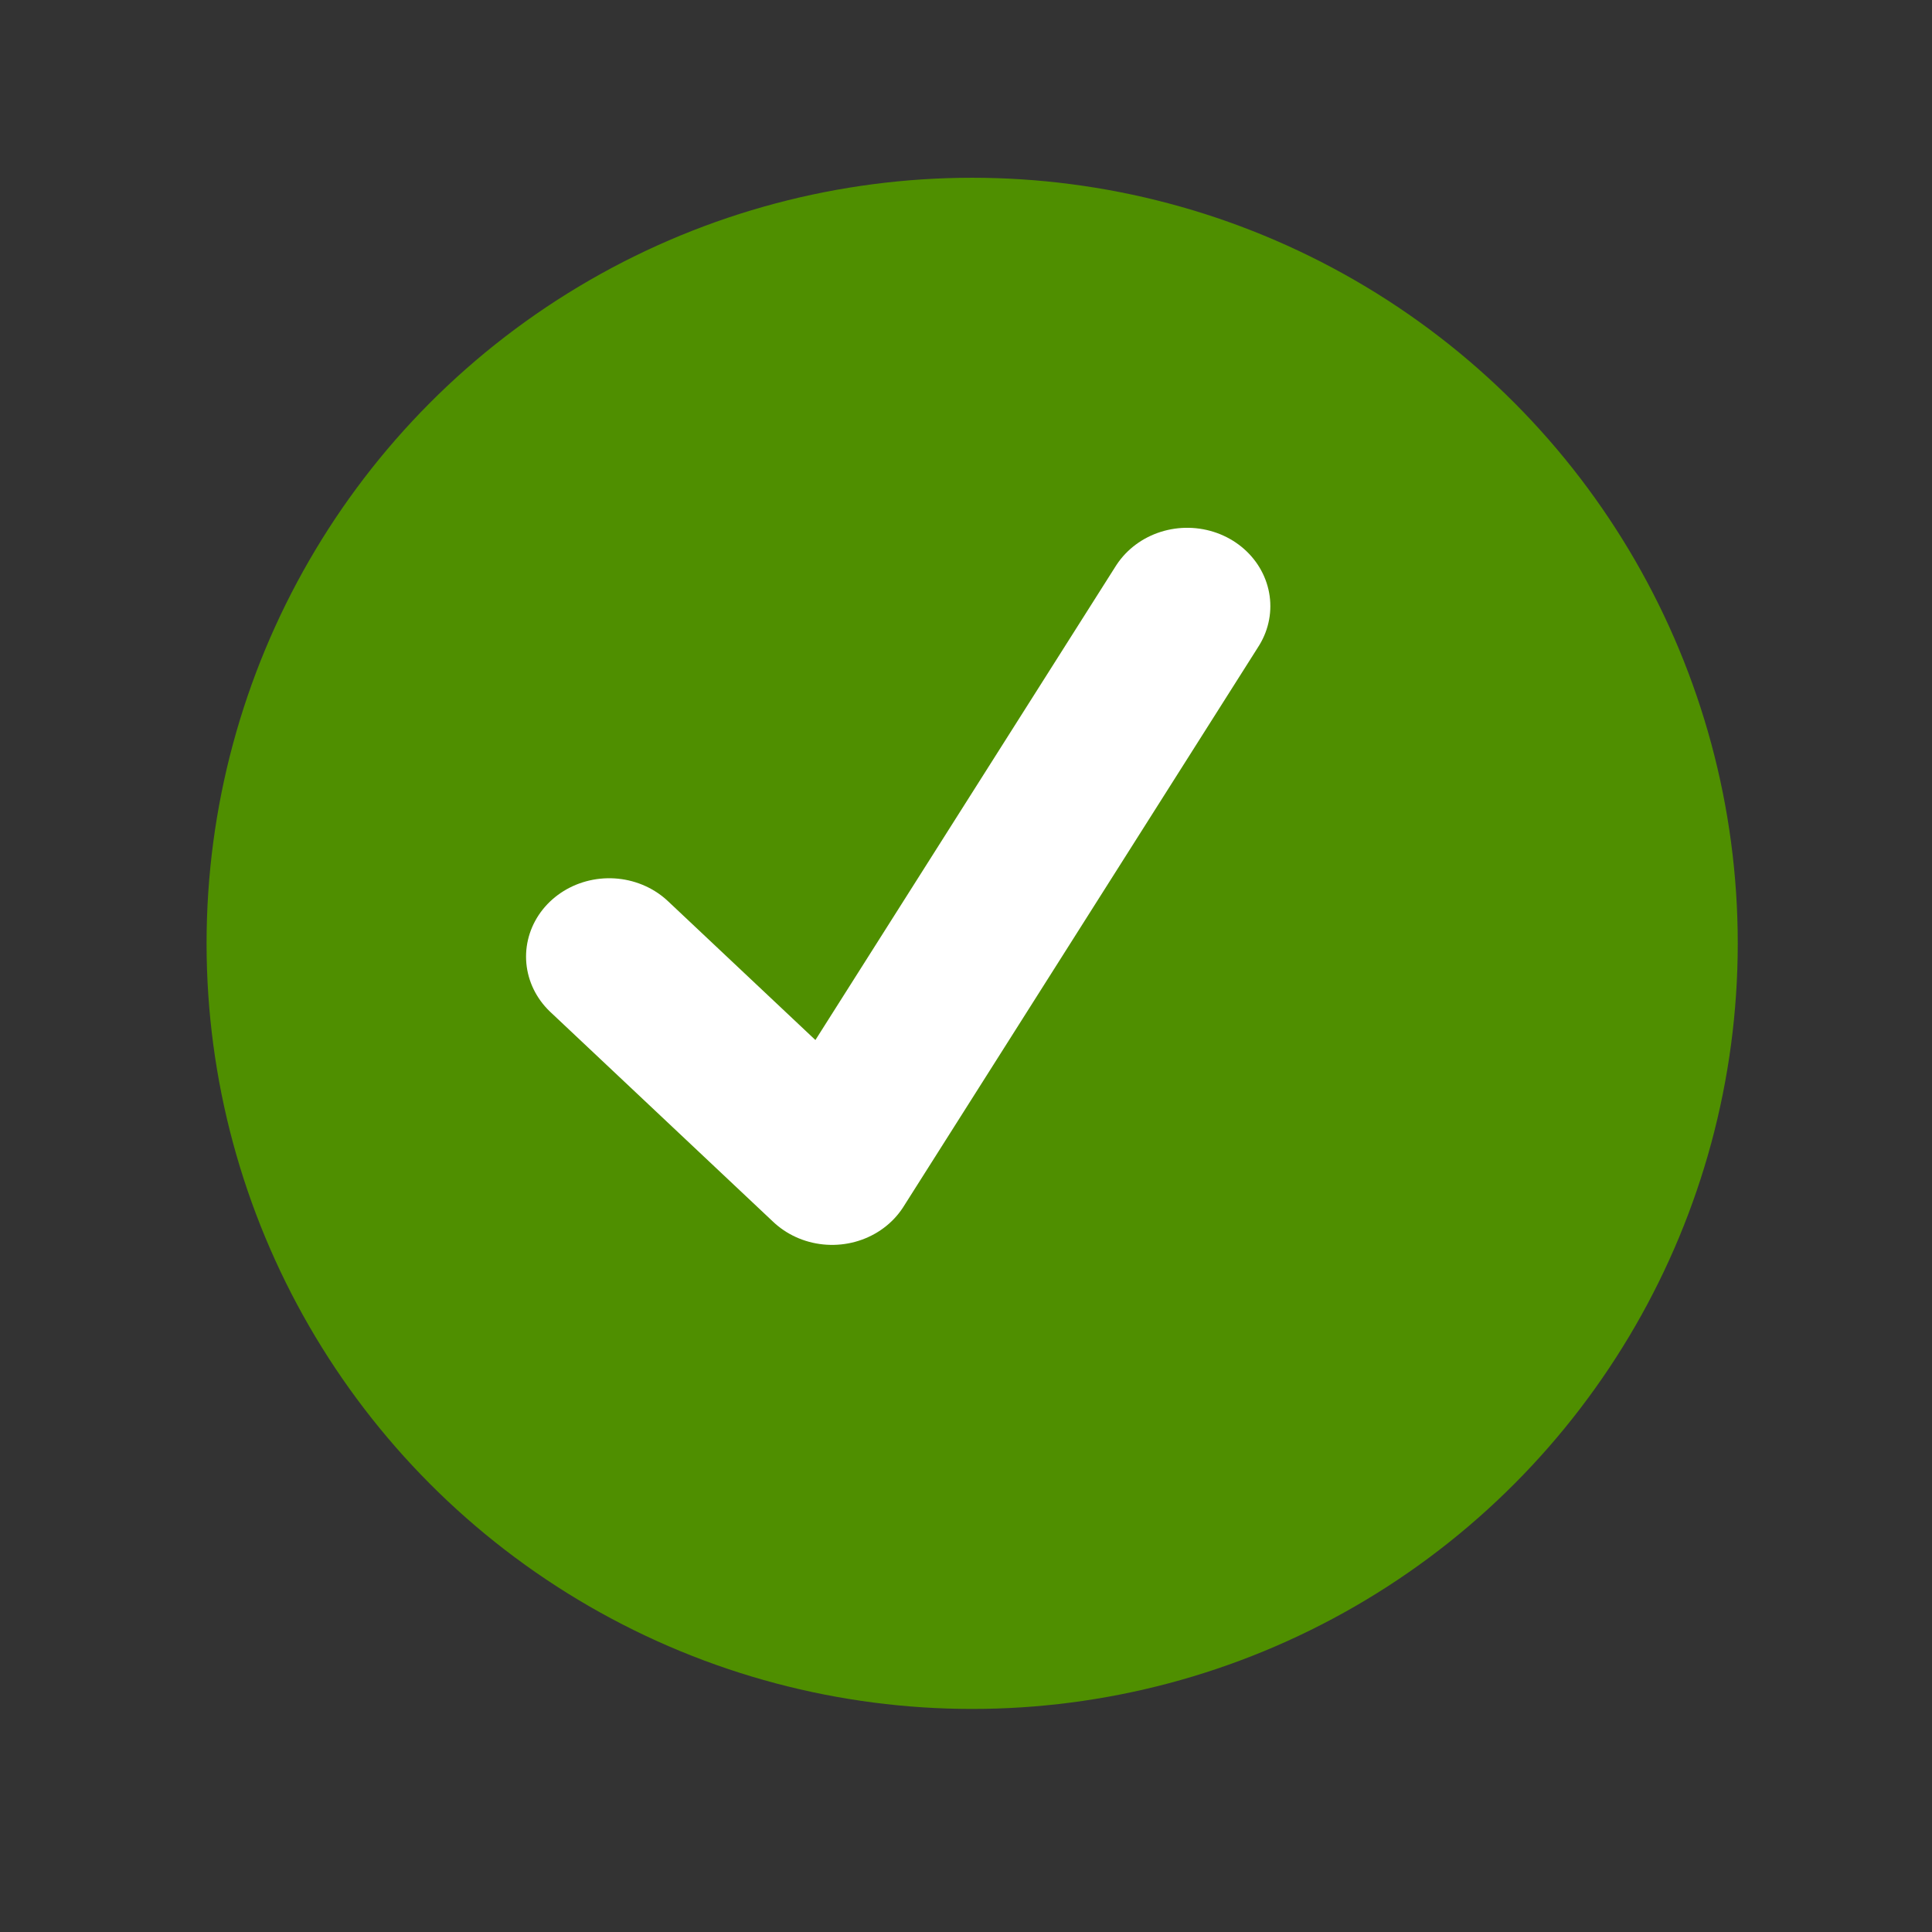
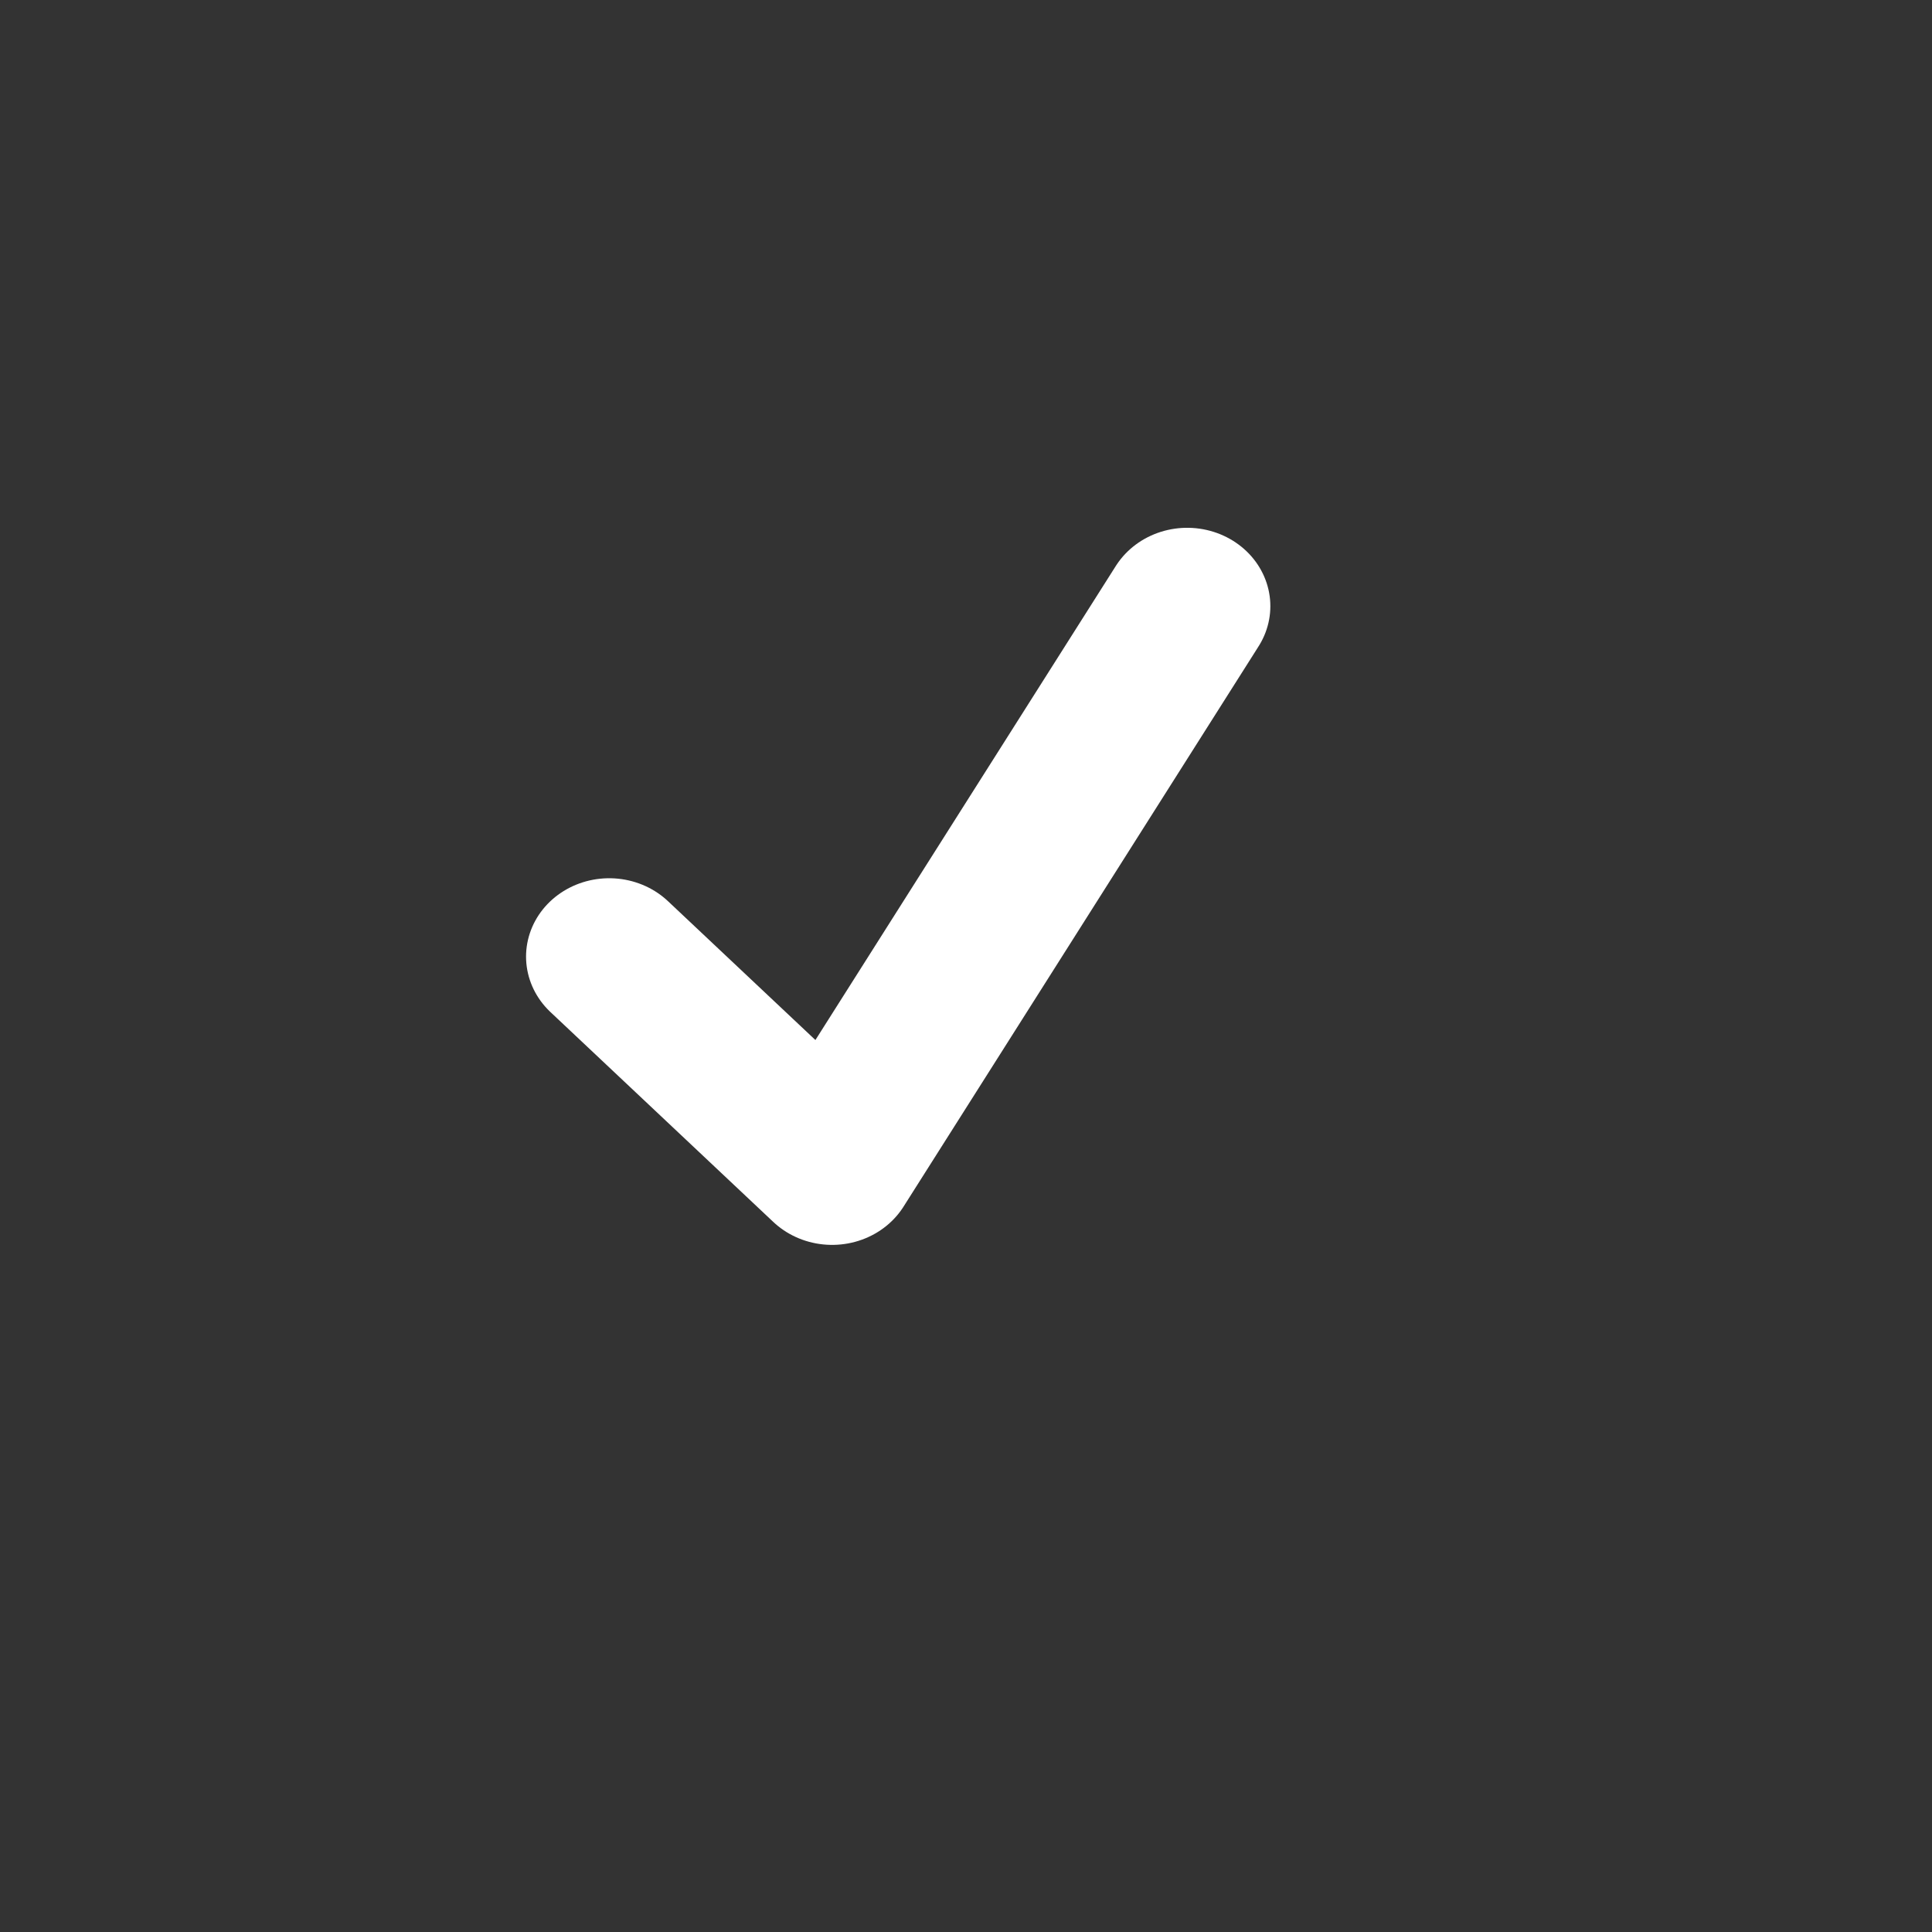
<svg xmlns="http://www.w3.org/2000/svg" width="100%" height="100%" viewBox="0 0 18 18" version="1.1" xml:space="preserve" style="fill-rule:evenodd;clip-rule:evenodd;stroke-linecap:round;stroke-linejoin:round;stroke-miterlimit:1.5;">
  <rect x="0" y="0" width="18" height="18" fill="#333333" stroke="none" />
  <g transform="matrix(1,0,0,1,-357,-667)">
    <g id="status-icon-ok" transform="matrix(1,0,0,1,0.563,0)">
      <g transform="matrix(1.377,0,0,1.377,-190.848,258.076)">
-         <circle cx="404.025" cy="303.35" r="5.18" style="fill:rgb(79,143,0);" />
-       </g>
+         </g>
      <g transform="matrix(1.302,0,0,1.227,-162.838,303.194)">
        <path d="M403.188,303.764L404.783,305.358L407.324,301.103" style="fill:none;stroke:white;stroke-width:1.19px;" />
      </g>
    </g>
  </g>
</svg>